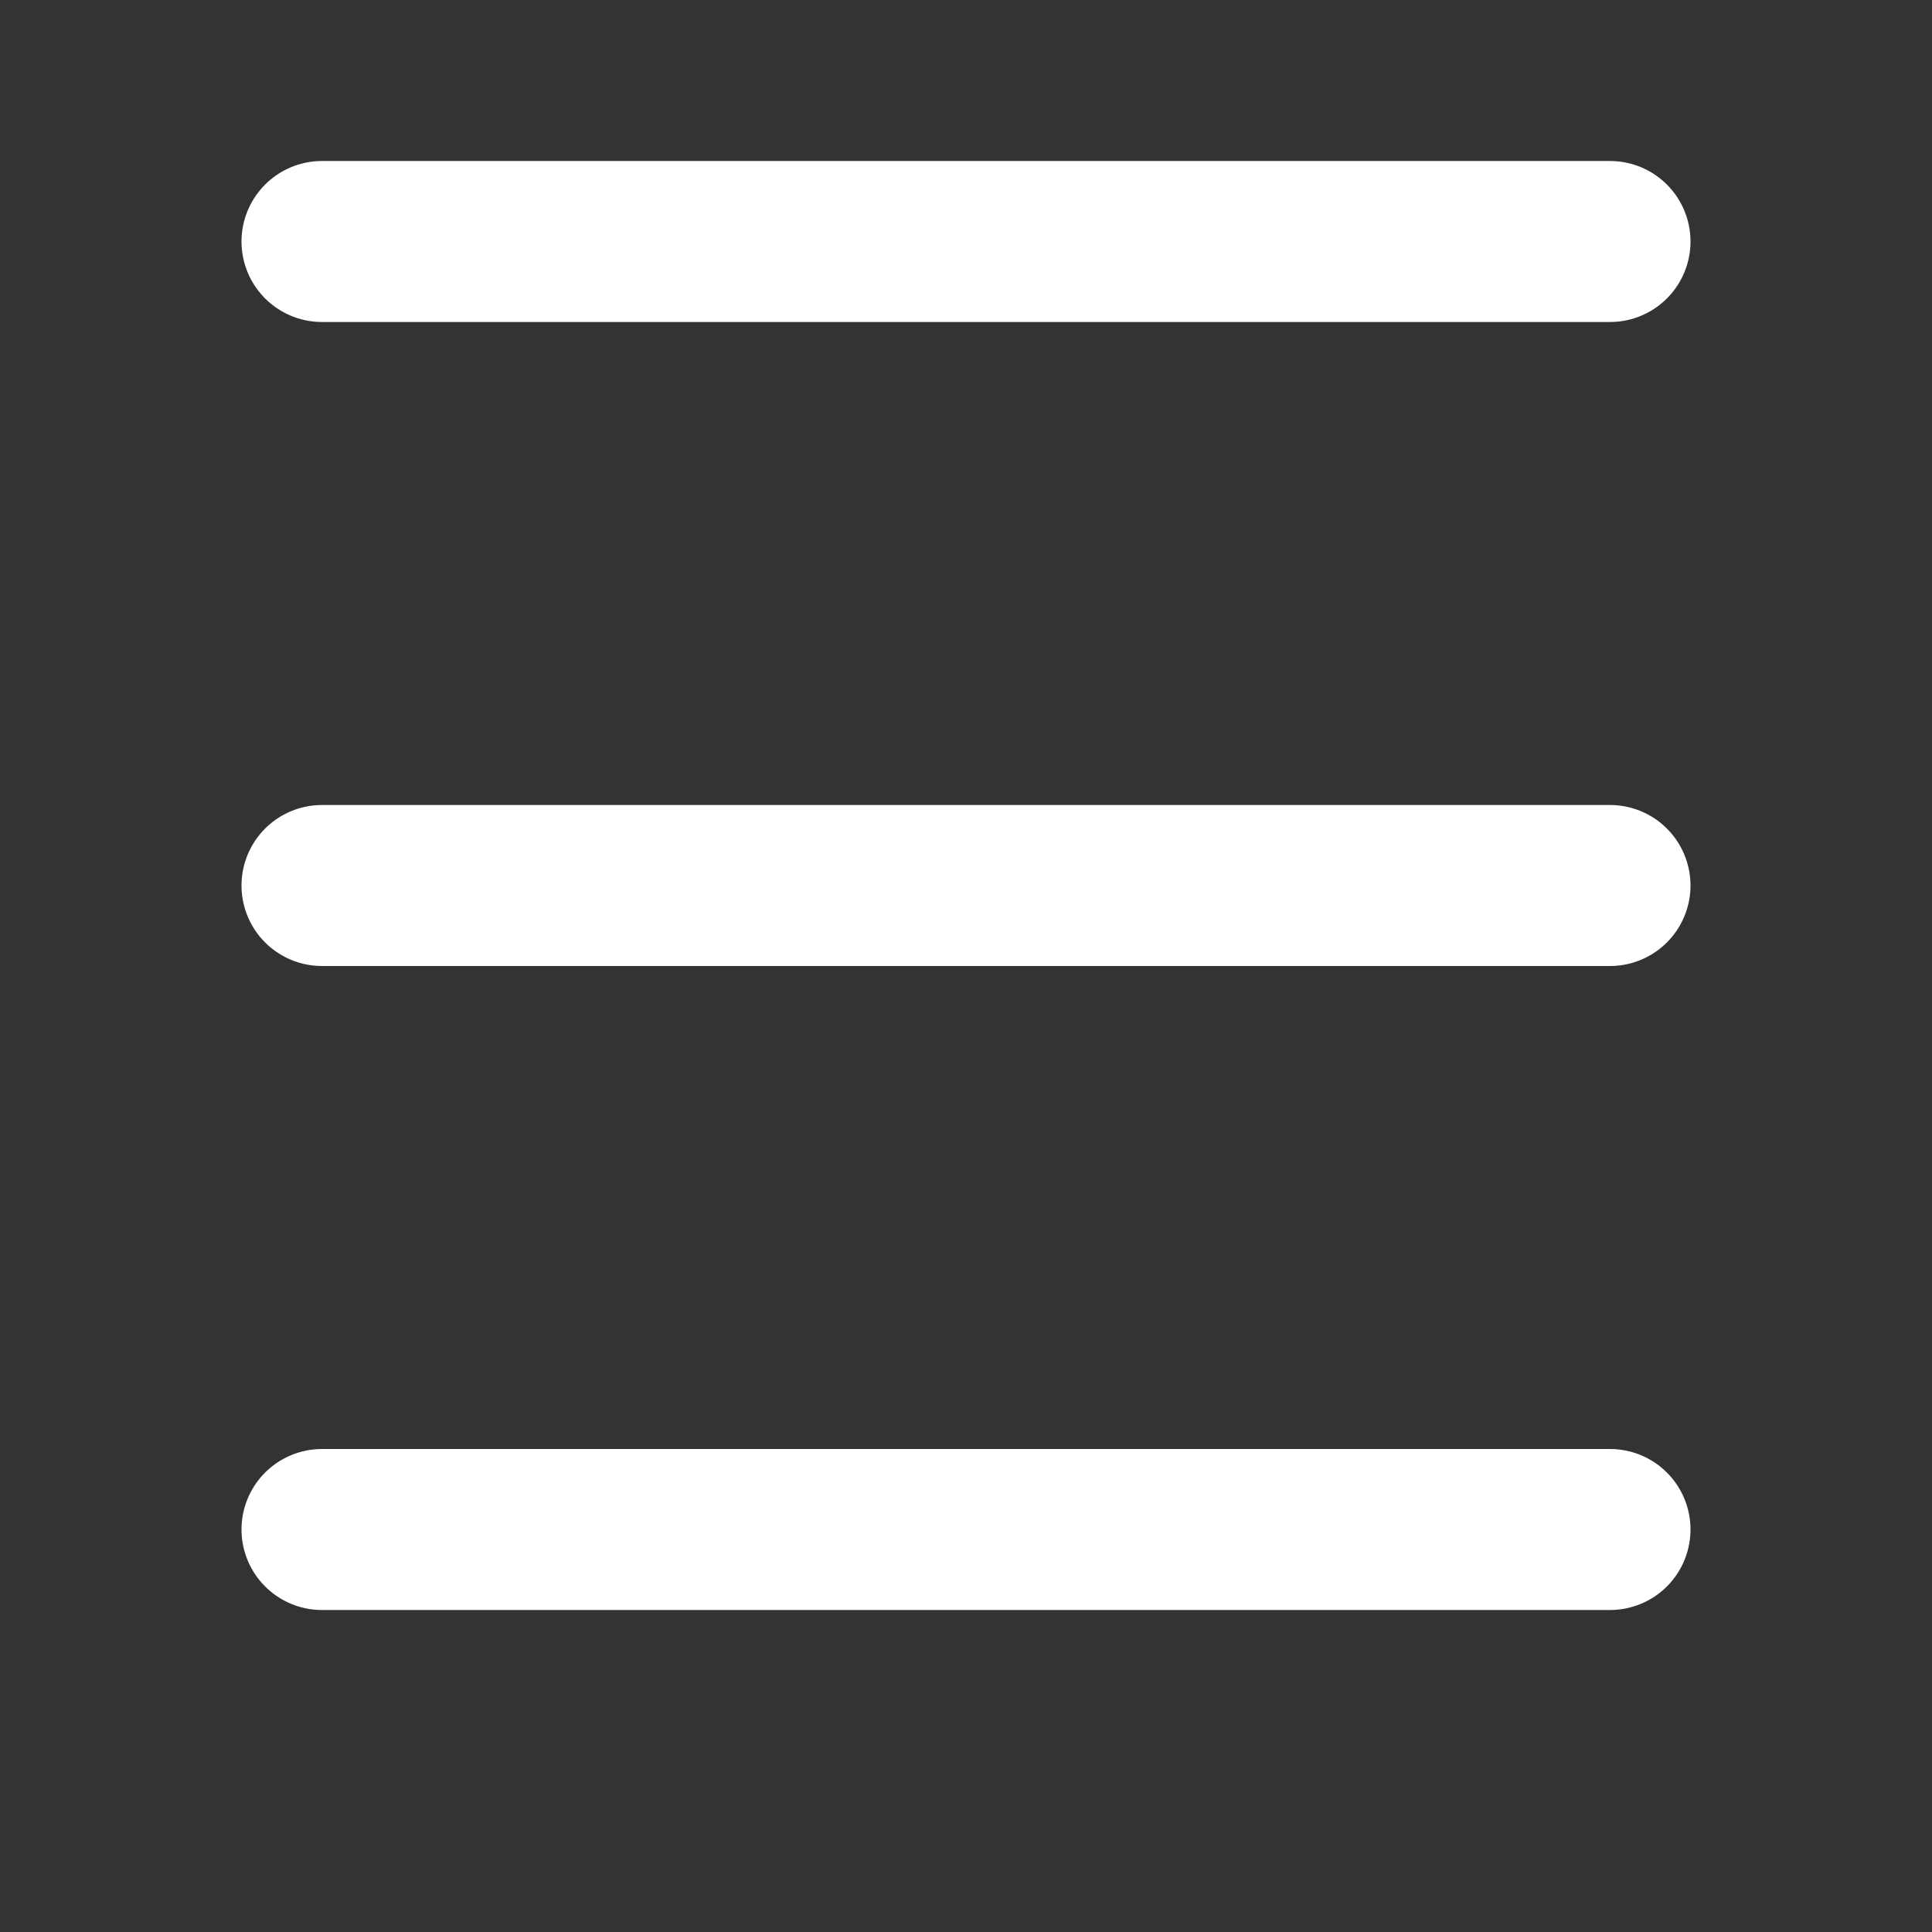
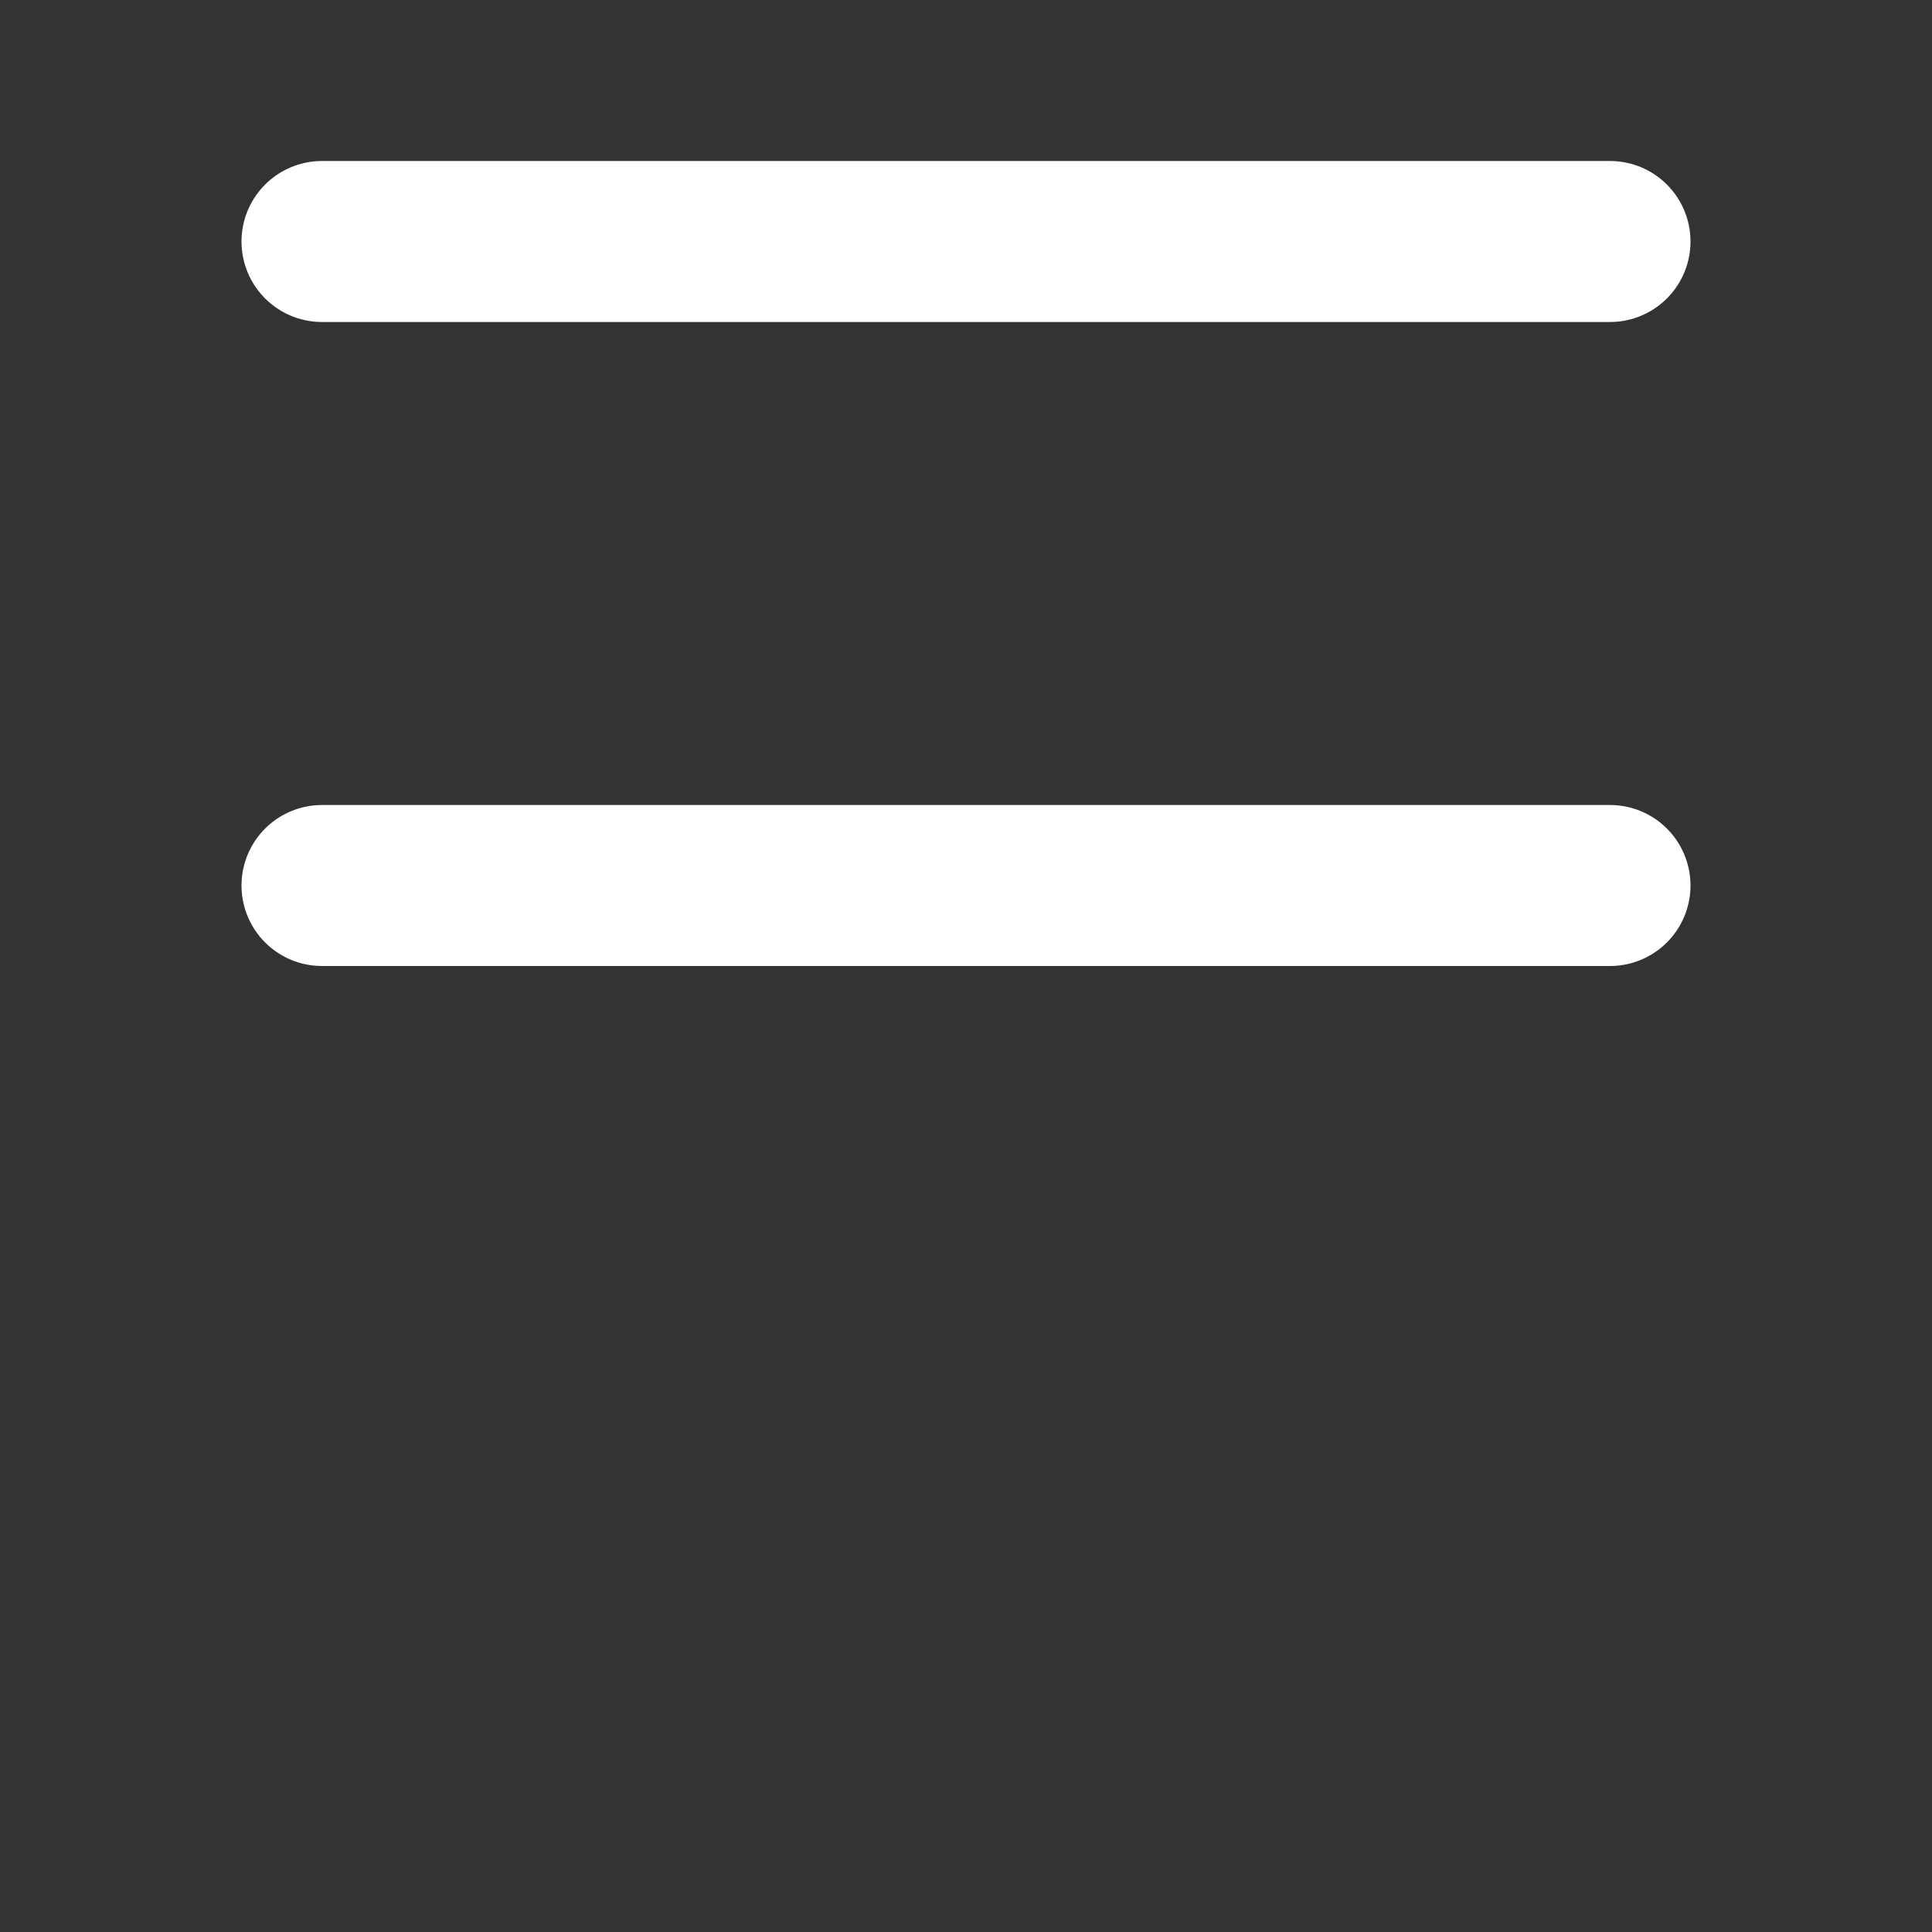
<svg xmlns="http://www.w3.org/2000/svg" width="36" height="36" viewBox="0 0 36 36" fill="none">
  <rect x="0" y="0" width="36" height="36" fill="#333333" stroke="none" />
  <g id="Icons">
    <line id="Line 132" x1="6" y1="4.5" x2="30" y2="4.5" stroke="white" stroke-width="3" stroke-linecap="round" />
    <line id="Line 133" x1="6" y1="16.5" x2="30" y2="16.5" stroke="white" stroke-width="3" stroke-linecap="round" />
-     <line id="Line 134" x1="6" y1="28.5" x2="30" y2="28.5" stroke="white" stroke-width="3" stroke-linecap="round" />
  </g>
</svg>